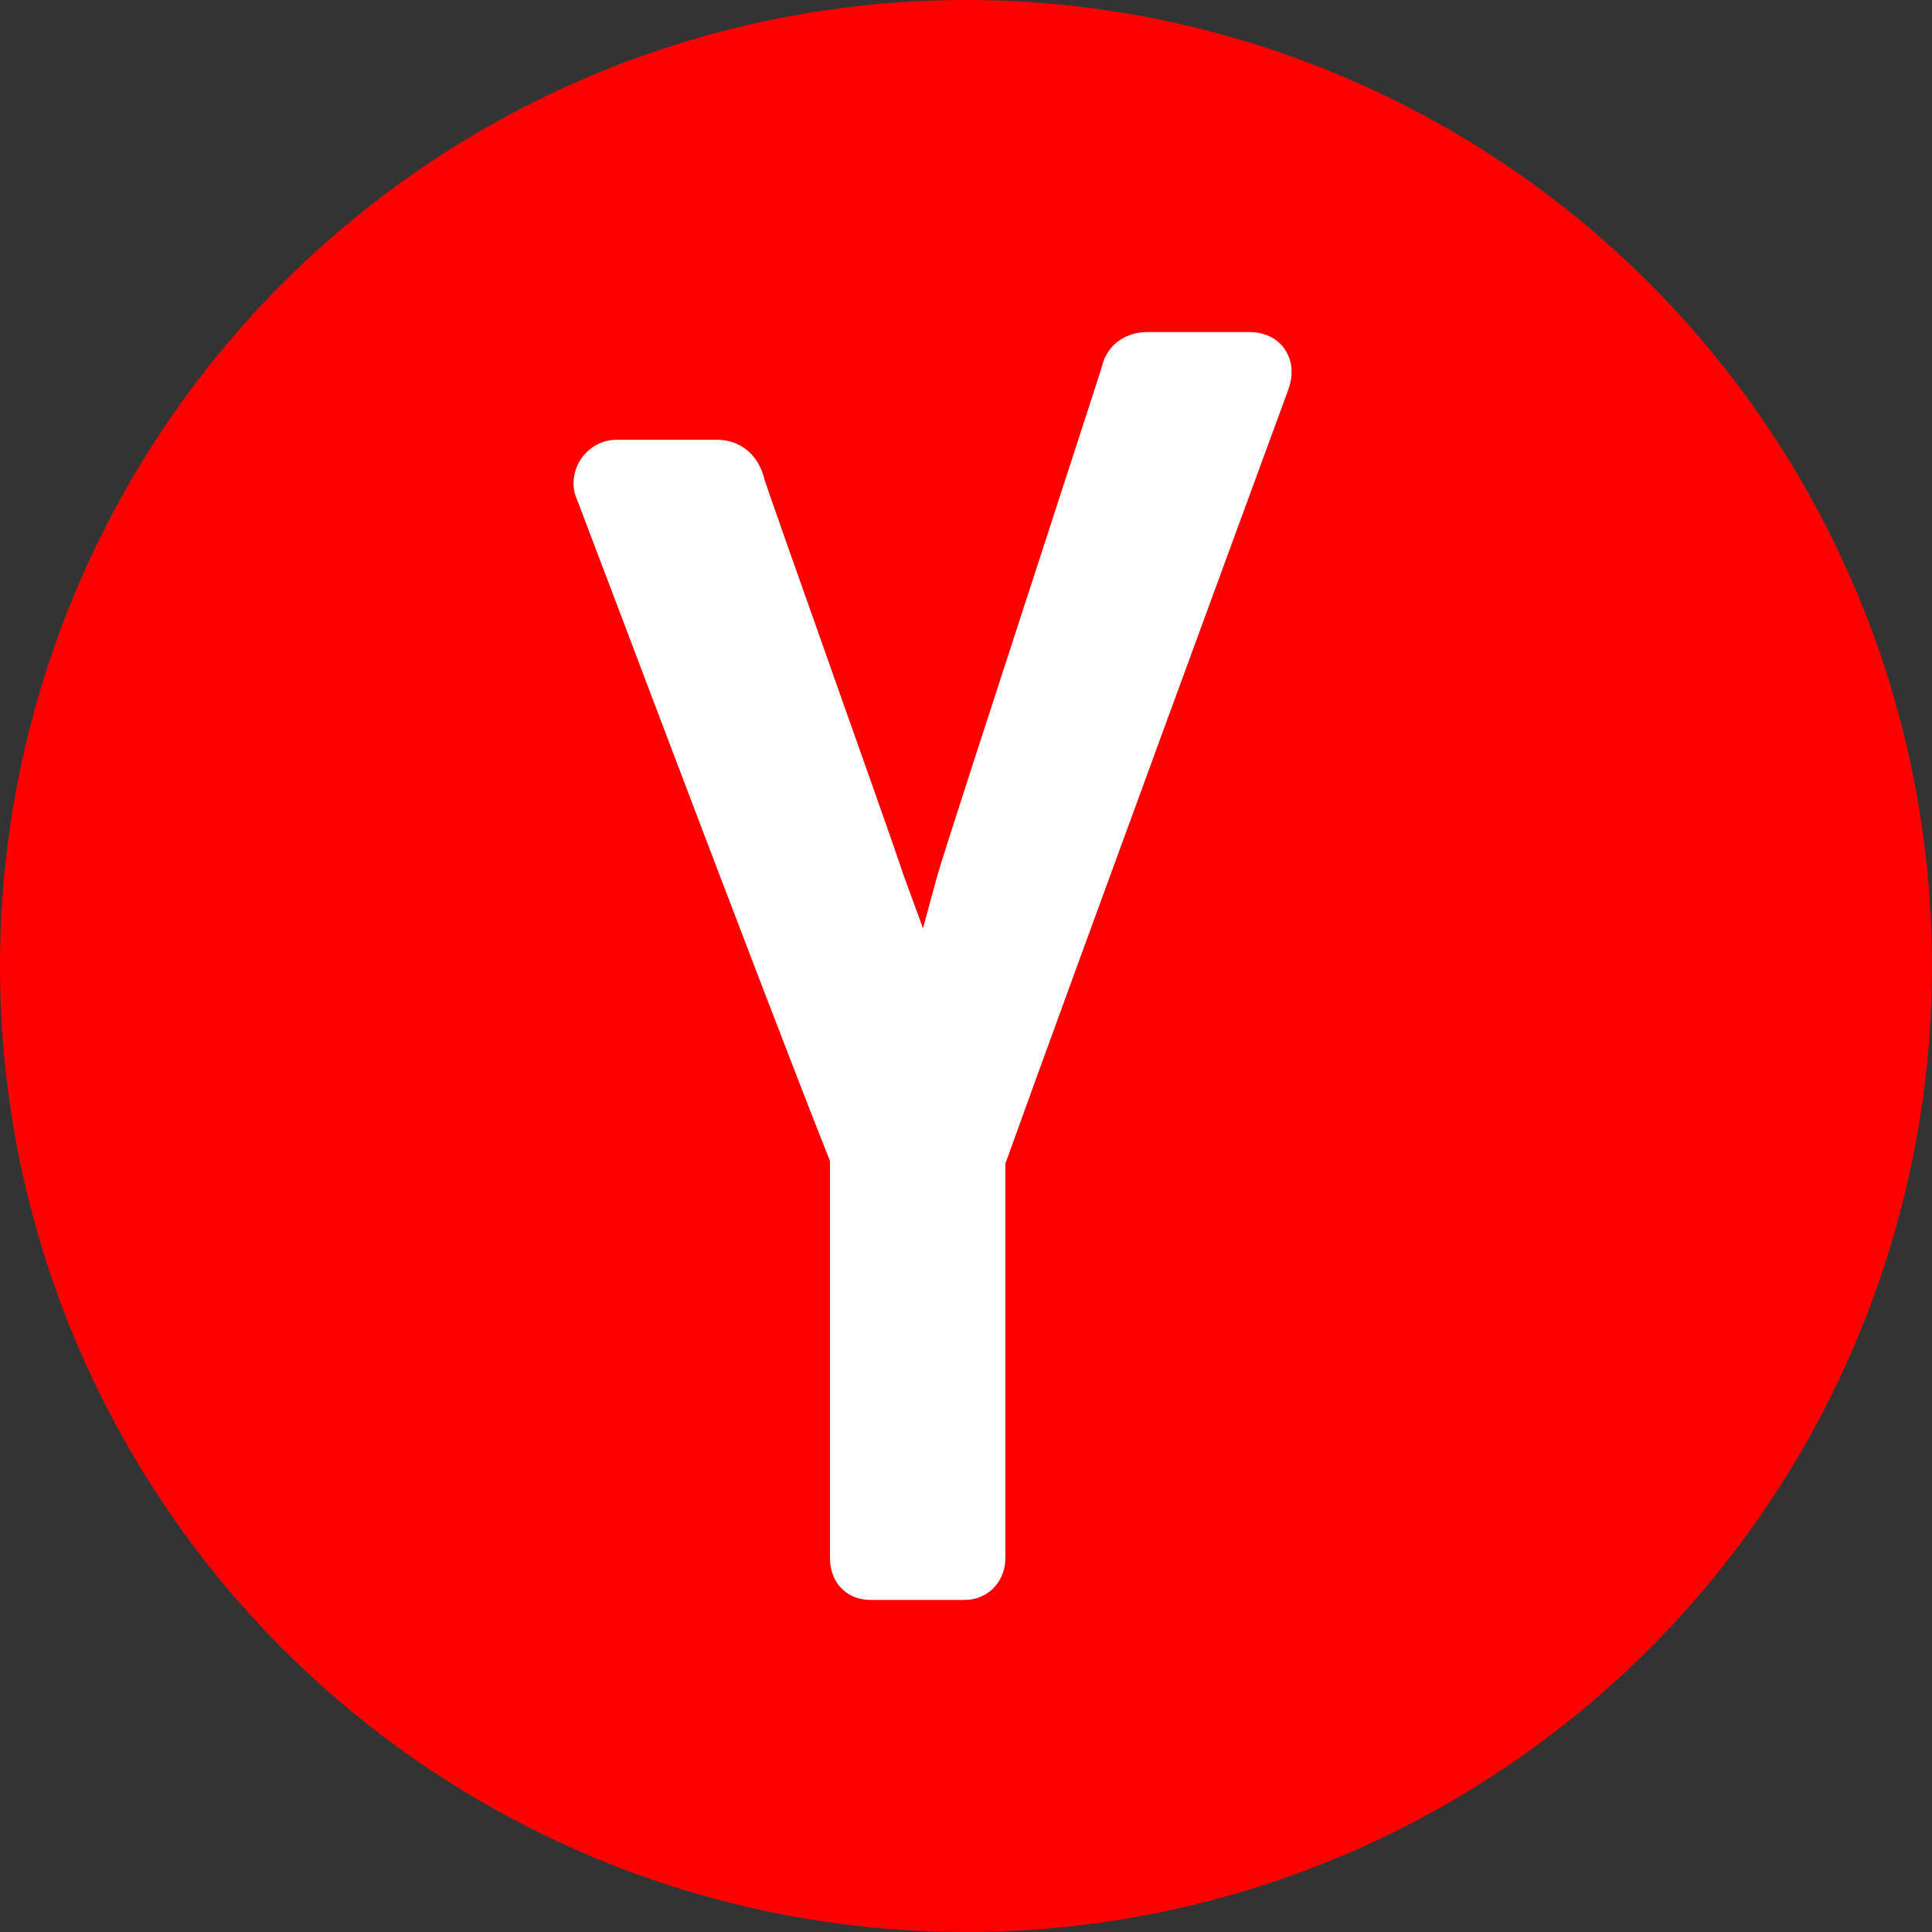
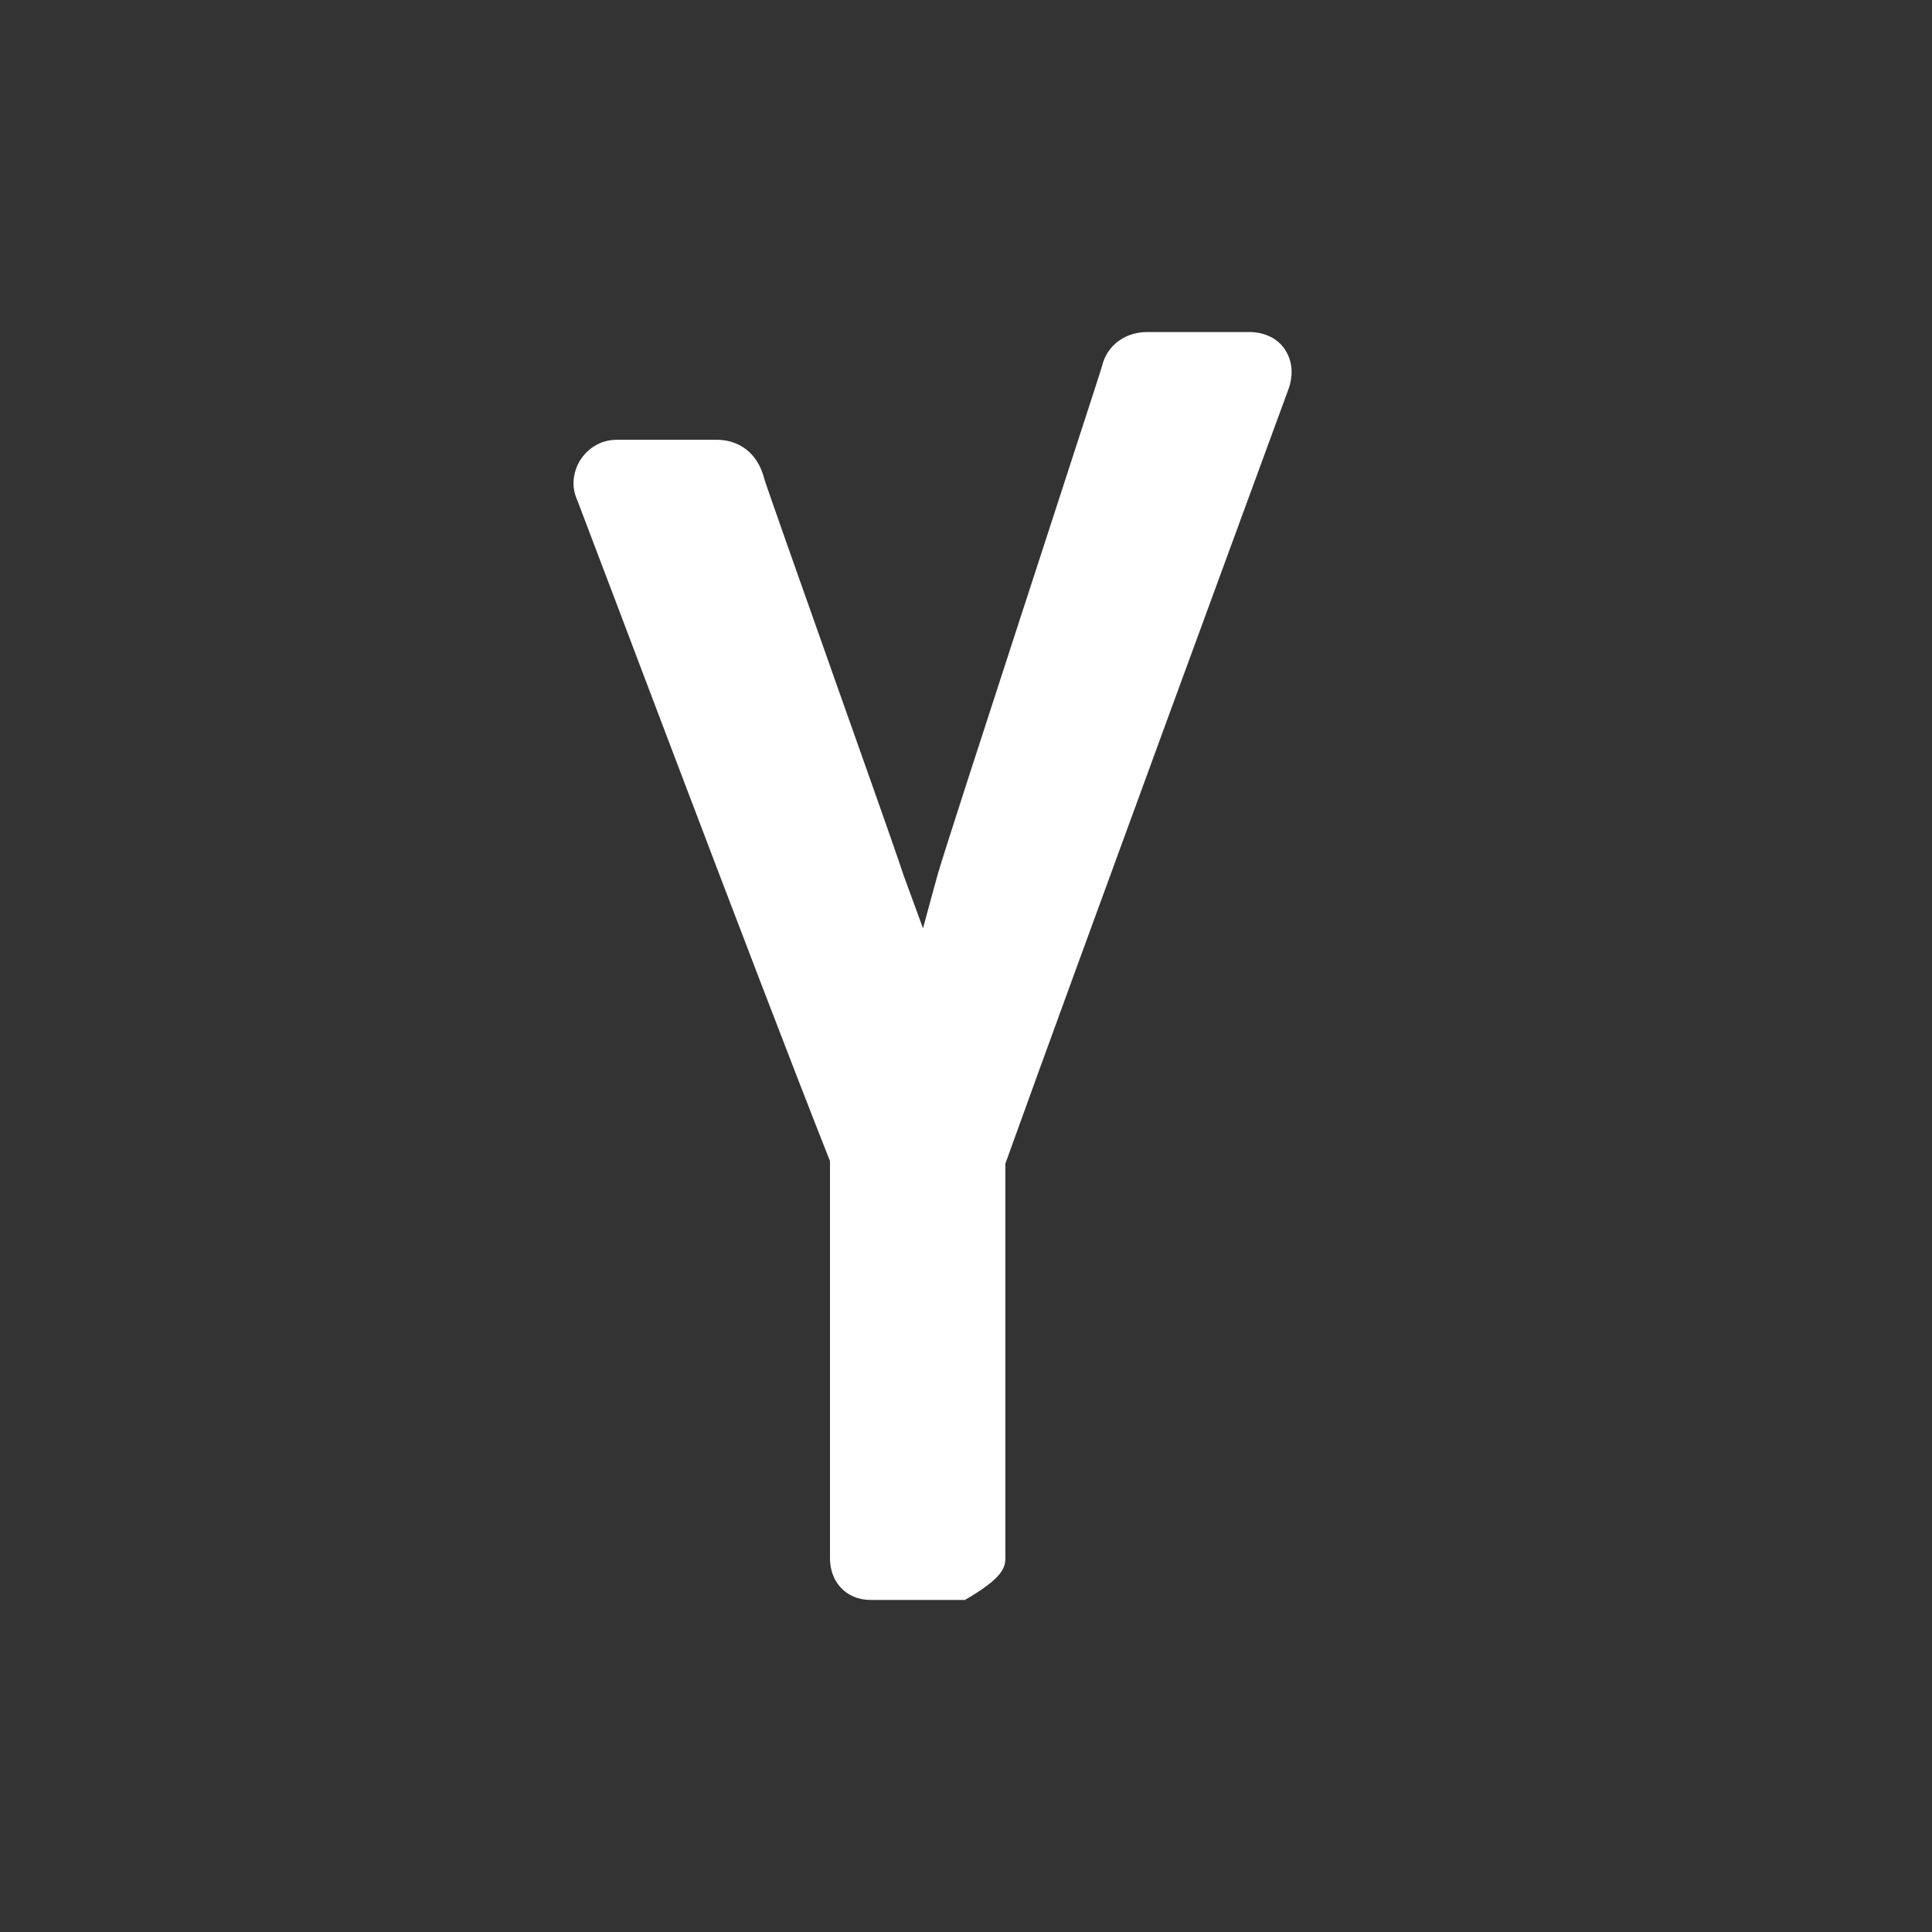
<svg xmlns="http://www.w3.org/2000/svg" width="32" height="32" viewBox="0 0 32 32" fill="none">
  <rect x="0" y="0" width="32" height="32" fill="#333333" stroke="none" />
-   <circle cx="16" cy="16" r="15.5" fill="#FF0000" stroke="#FF0000" />
-   <path fill-rule="evenodd" clip-rule="evenodd" d="M15.537 14.464C15.486 14.642 15.392 14.992 15.288 15.376L14.961 14.483C14.847 14.13 14.297 12.579 13.766 11.082L13.747 11.027C13.475 10.26 13.208 9.506 13.006 8.931C12.904 8.643 12.819 8.4 12.758 8.223C12.727 8.134 12.703 8.062 12.685 8.01C12.673 7.973 12.666 7.953 12.663 7.943C12.661 7.937 12.661 7.936 12.661 7.938C12.643 7.869 12.598 7.702 12.475 7.556C12.328 7.381 12.116 7.284 11.868 7.284H10.215C9.935 7.284 9.724 7.442 9.611 7.621C9.508 7.785 9.446 8.039 9.562 8.285C9.56 8.281 9.559 8.279 9.559 8.279C9.559 8.279 9.567 8.298 9.589 8.356C9.613 8.419 9.648 8.51 9.691 8.626C9.779 8.857 9.904 9.186 10.056 9.588C10.091 9.679 10.126 9.773 10.164 9.871C10.455 10.641 10.826 11.622 11.227 12.676C12.111 15.005 13.138 17.693 13.747 19.231V25.805C13.747 25.919 13.768 26.103 13.899 26.265C14.048 26.446 14.253 26.5 14.417 26.5H15.982C16.162 26.5 16.342 26.43 16.474 26.284C16.603 26.142 16.652 25.966 16.652 25.805V19.274C17.169 17.833 18.313 14.703 19.342 11.895C20.025 10.032 20.658 8.309 21.021 7.318C21.215 6.789 21.333 6.469 21.34 6.449C21.379 6.341 21.438 6.118 21.337 5.888C21.206 5.591 20.92 5.5 20.698 5.5H19.005C18.849 5.5 18.682 5.538 18.535 5.642C18.391 5.744 18.294 5.892 18.254 6.059C18.254 6.061 18.253 6.063 18.252 6.066C18.247 6.081 18.24 6.104 18.231 6.135C18.211 6.196 18.183 6.283 18.148 6.394C18.077 6.614 17.976 6.925 17.855 7.297C17.689 7.811 17.483 8.441 17.265 9.113C17.166 9.415 17.065 9.725 16.964 10.037C16.312 12.04 15.632 14.133 15.537 14.464Z" fill="white" />
+   <path fill-rule="evenodd" clip-rule="evenodd" d="M15.537 14.464C15.486 14.642 15.392 14.992 15.288 15.376L14.961 14.483C14.847 14.13 14.297 12.579 13.766 11.082L13.747 11.027C13.475 10.26 13.208 9.506 13.006 8.931C12.904 8.643 12.819 8.4 12.758 8.223C12.727 8.134 12.703 8.062 12.685 8.01C12.673 7.973 12.666 7.953 12.663 7.943C12.661 7.937 12.661 7.936 12.661 7.938C12.643 7.869 12.598 7.702 12.475 7.556C12.328 7.381 12.116 7.284 11.868 7.284H10.215C9.935 7.284 9.724 7.442 9.611 7.621C9.508 7.785 9.446 8.039 9.562 8.285C9.56 8.281 9.559 8.279 9.559 8.279C9.559 8.279 9.567 8.298 9.589 8.356C9.613 8.419 9.648 8.51 9.691 8.626C9.779 8.857 9.904 9.186 10.056 9.588C10.091 9.679 10.126 9.773 10.164 9.871C10.455 10.641 10.826 11.622 11.227 12.676C12.111 15.005 13.138 17.693 13.747 19.231V25.805C13.747 25.919 13.768 26.103 13.899 26.265C14.048 26.446 14.253 26.5 14.417 26.5H15.982C16.603 26.142 16.652 25.966 16.652 25.805V19.274C17.169 17.833 18.313 14.703 19.342 11.895C20.025 10.032 20.658 8.309 21.021 7.318C21.215 6.789 21.333 6.469 21.34 6.449C21.379 6.341 21.438 6.118 21.337 5.888C21.206 5.591 20.92 5.5 20.698 5.5H19.005C18.849 5.5 18.682 5.538 18.535 5.642C18.391 5.744 18.294 5.892 18.254 6.059C18.254 6.061 18.253 6.063 18.252 6.066C18.247 6.081 18.24 6.104 18.231 6.135C18.211 6.196 18.183 6.283 18.148 6.394C18.077 6.614 17.976 6.925 17.855 7.297C17.689 7.811 17.483 8.441 17.265 9.113C17.166 9.415 17.065 9.725 16.964 10.037C16.312 12.04 15.632 14.133 15.537 14.464Z" fill="white" />
</svg>